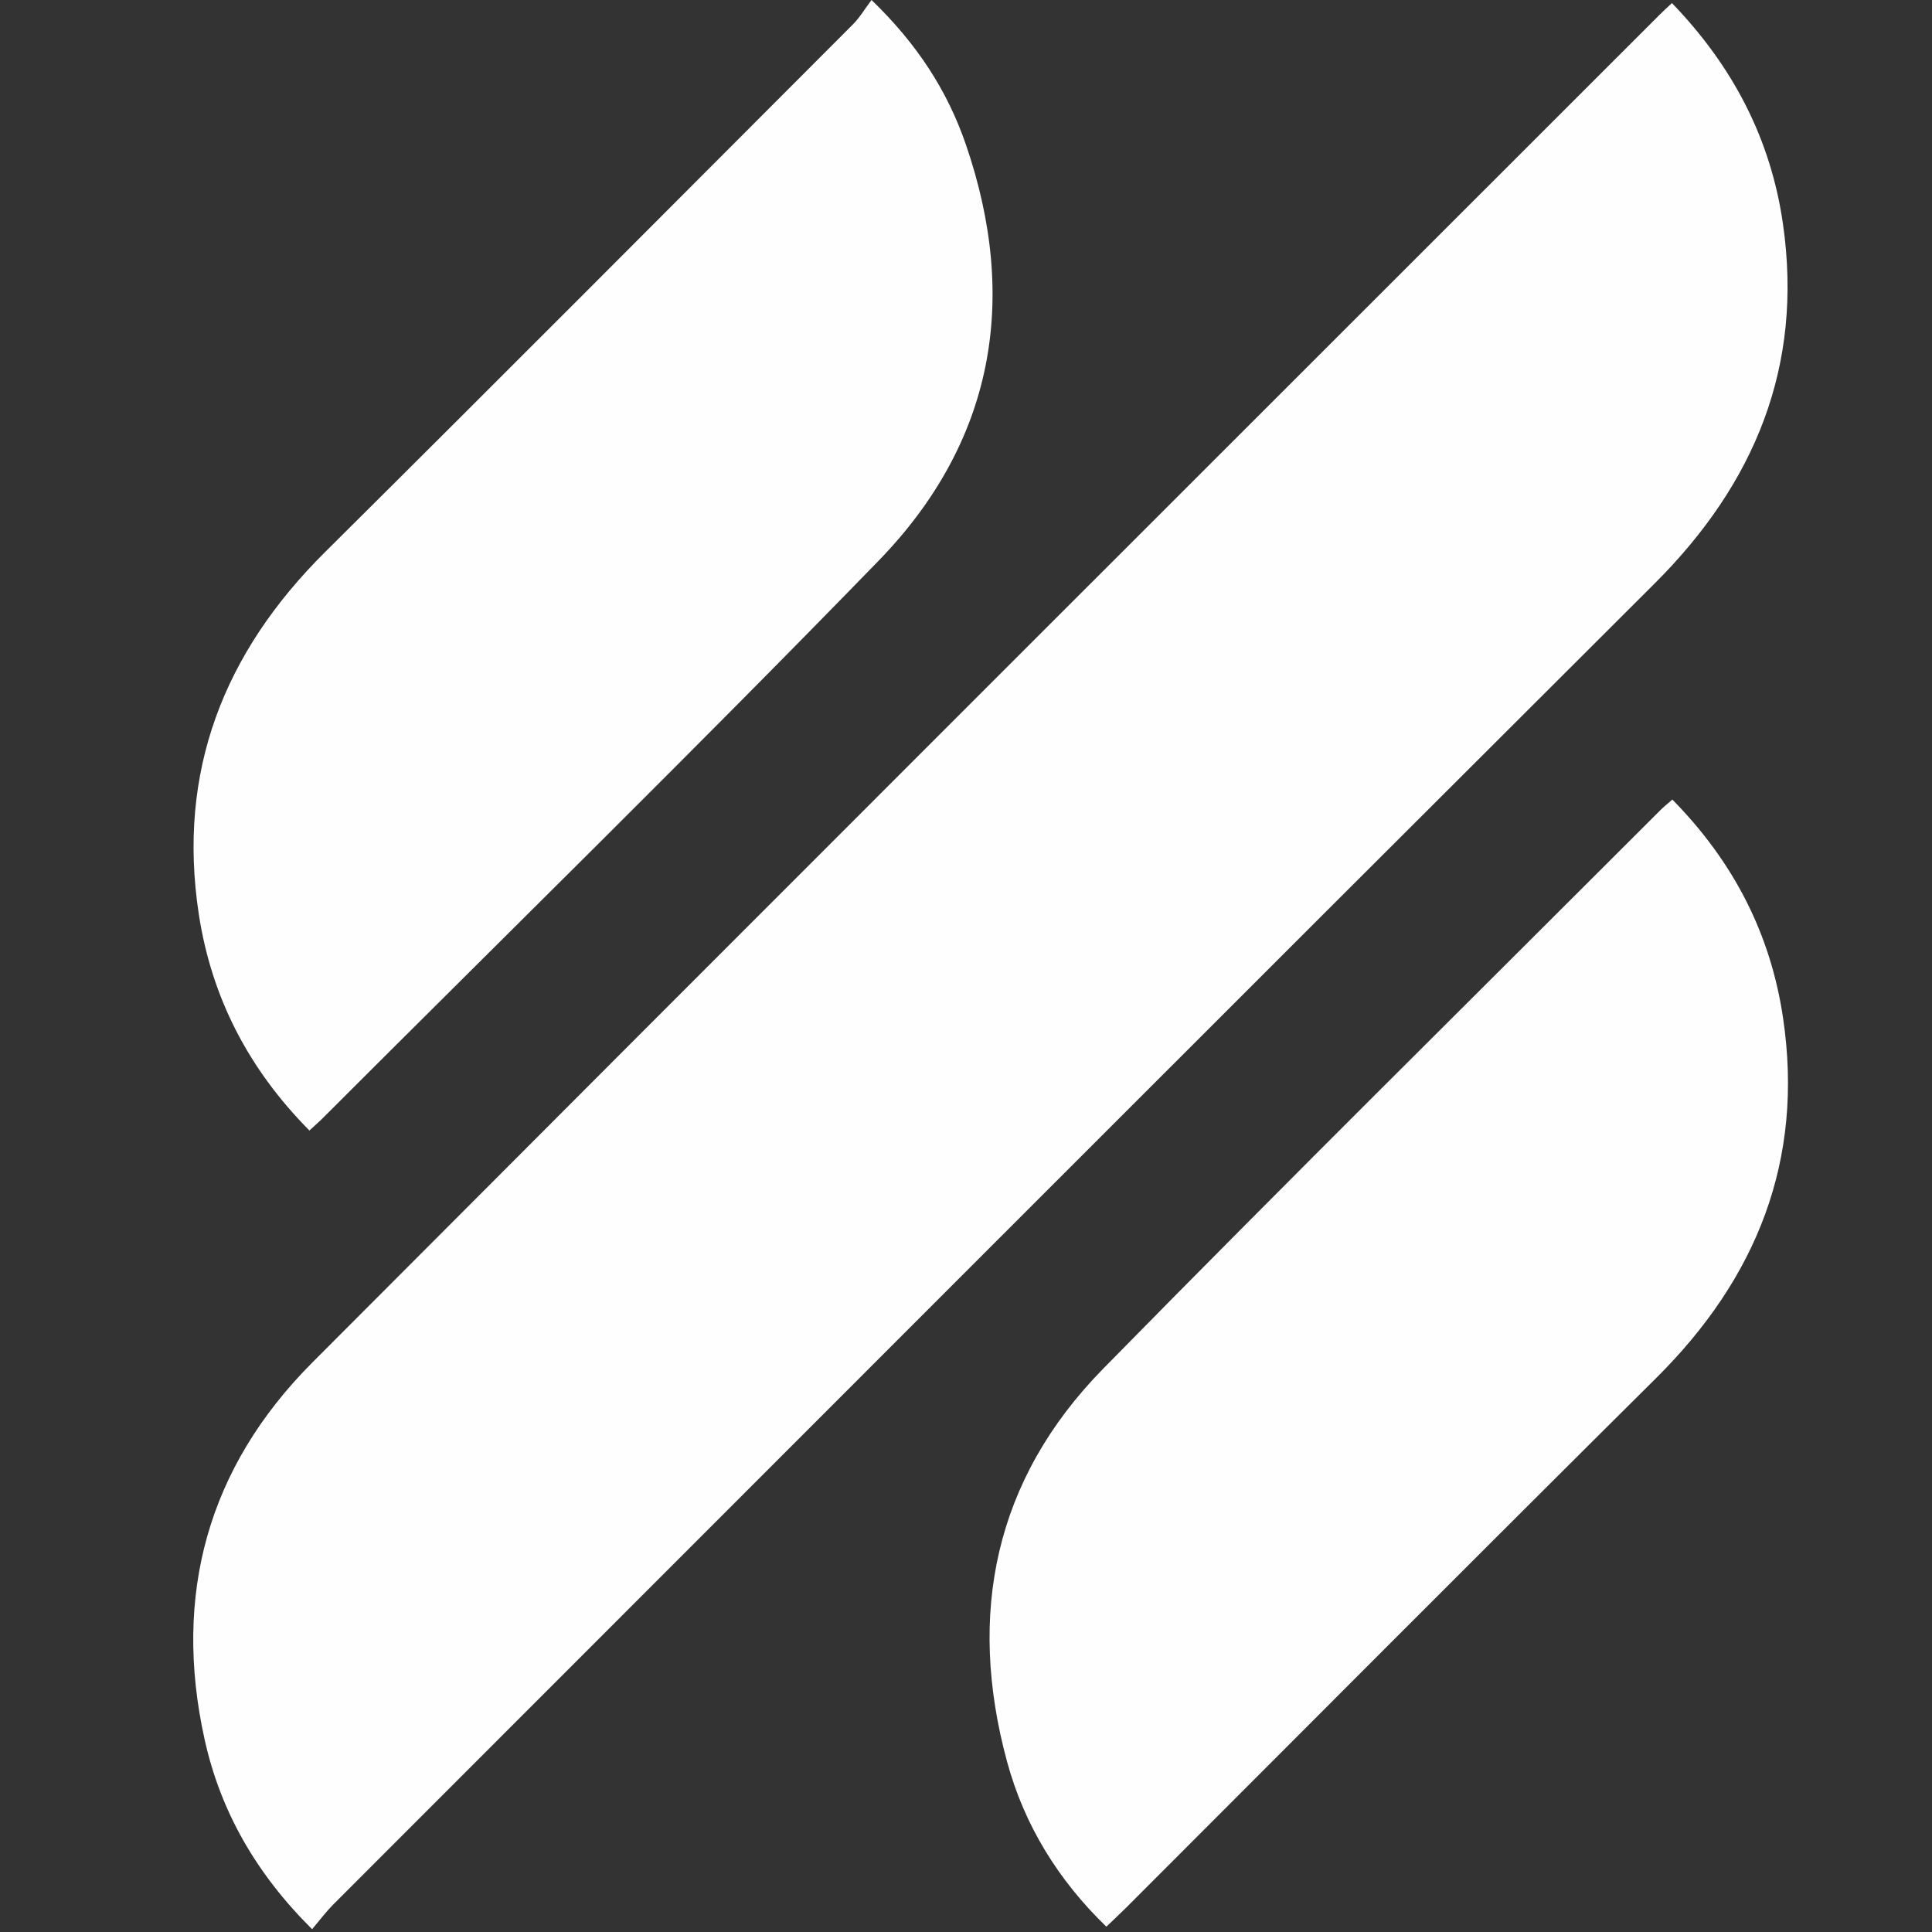
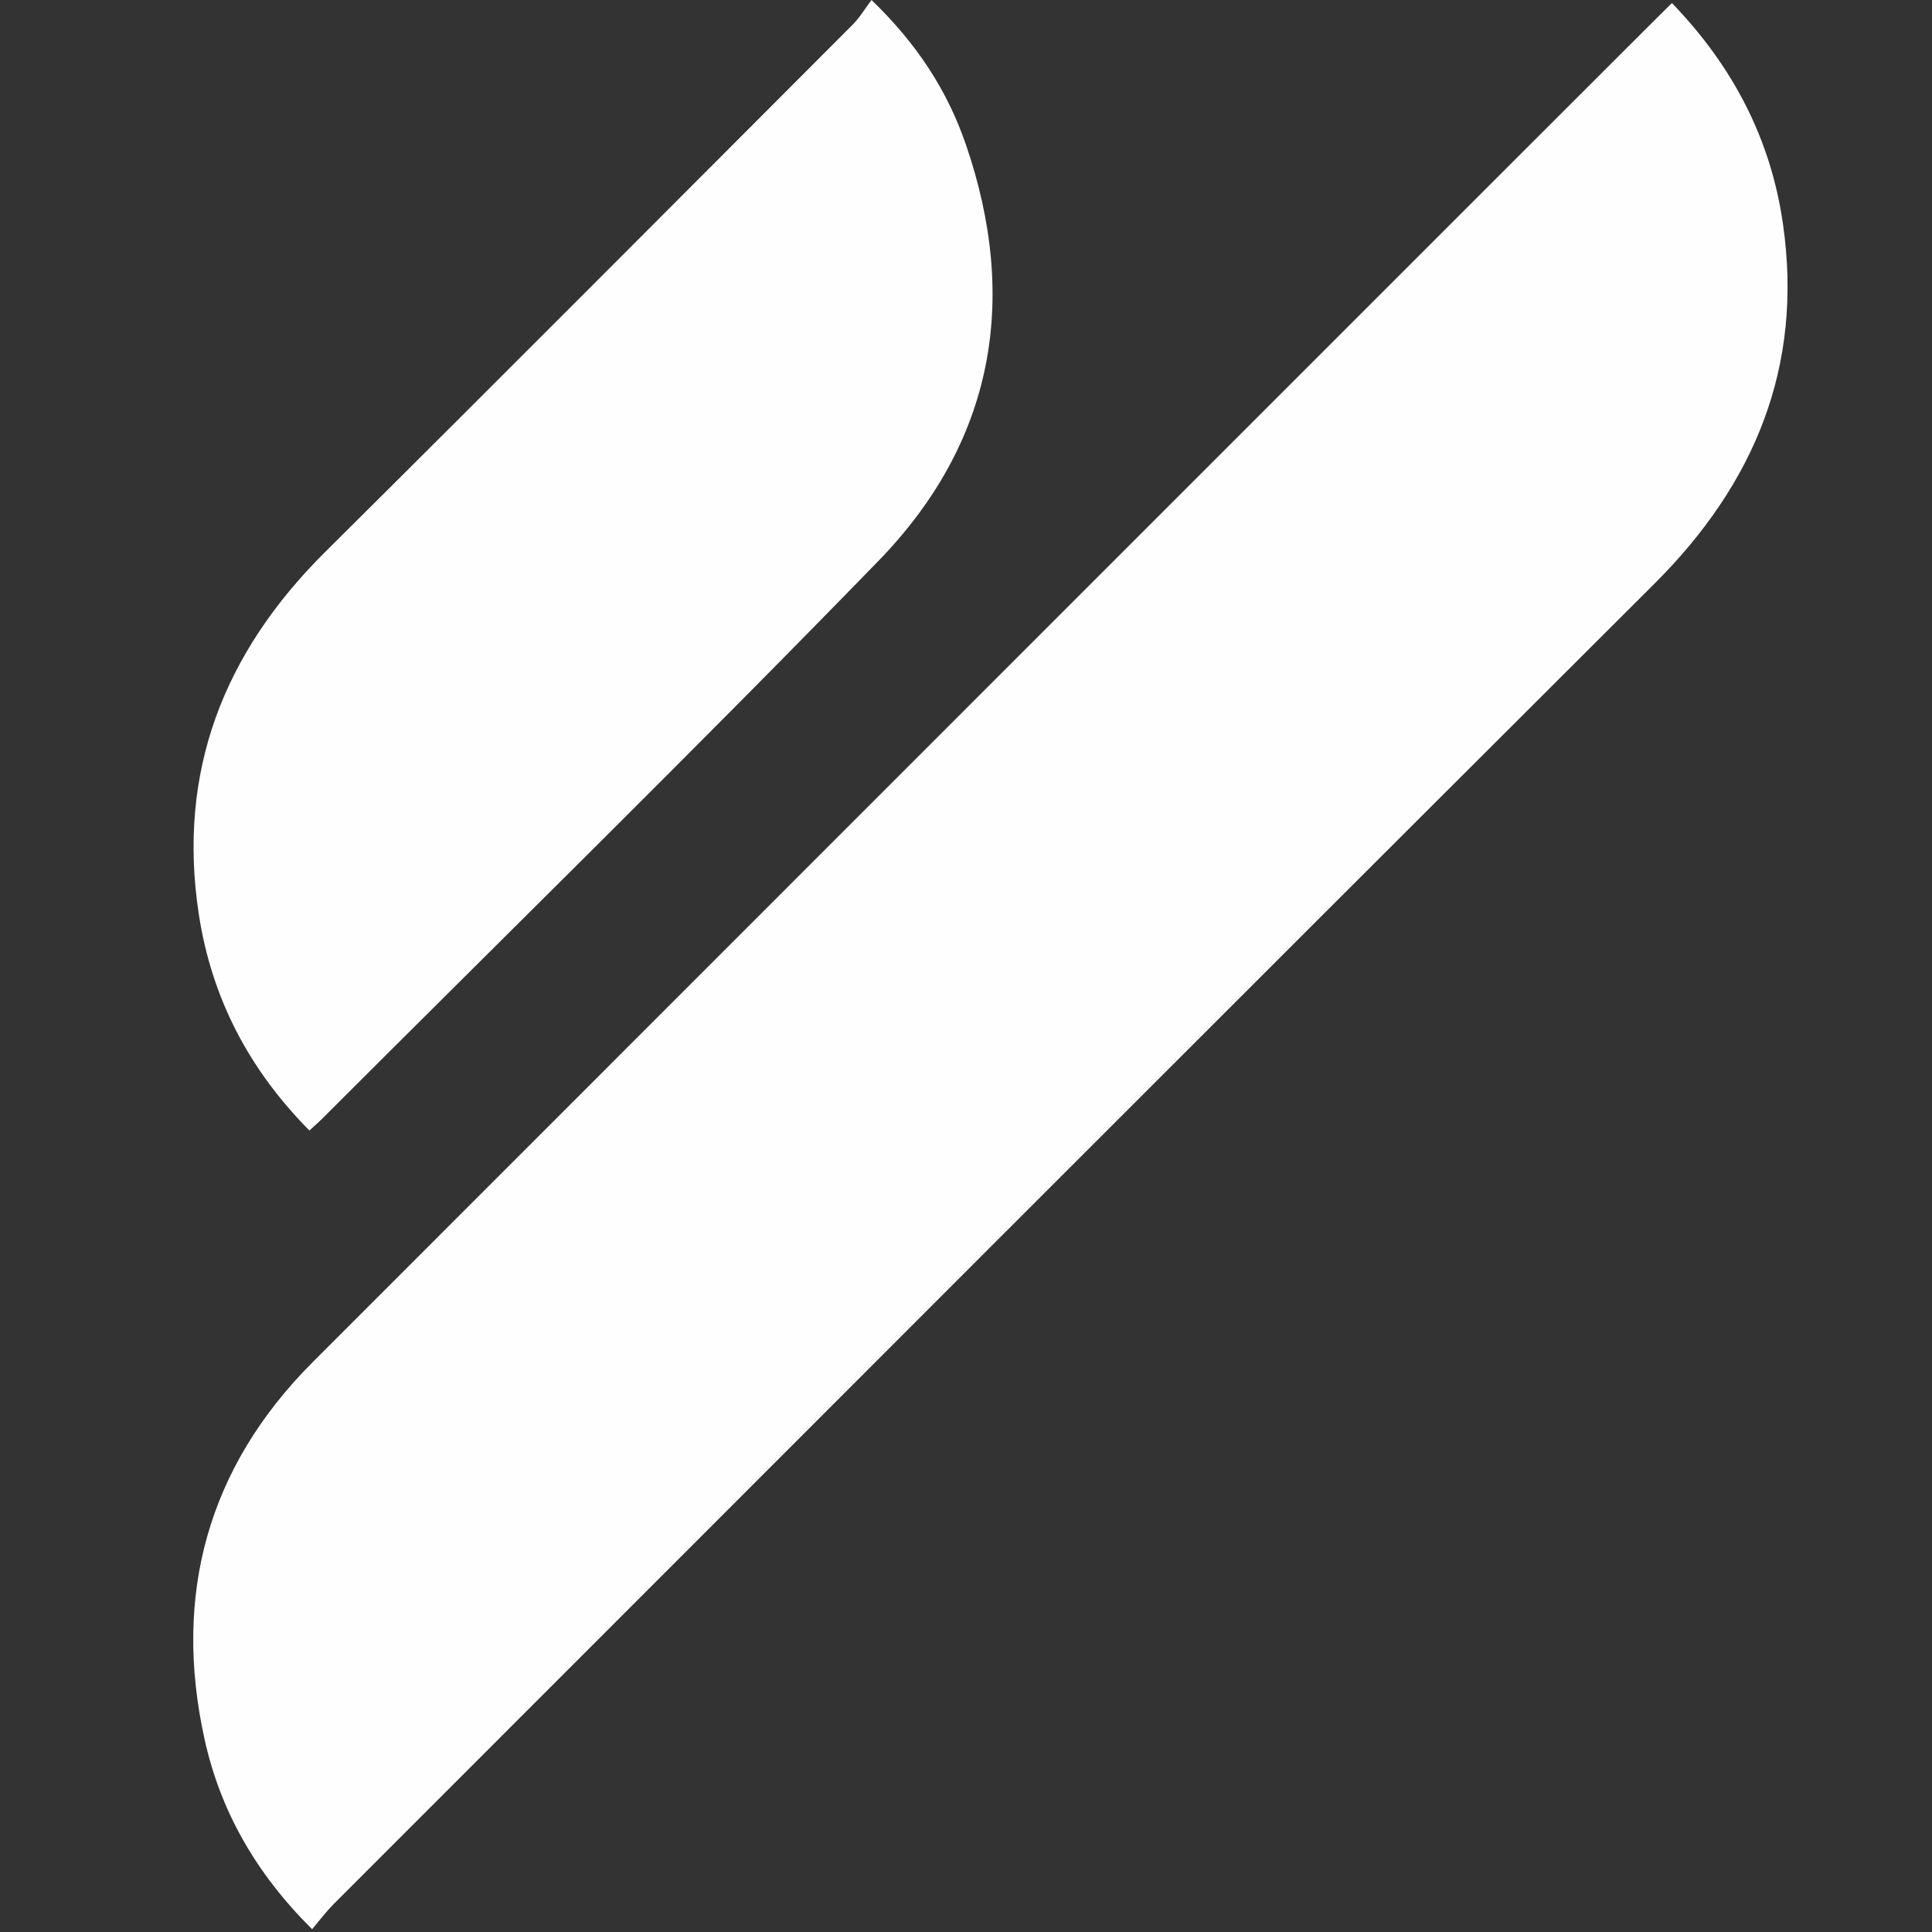
<svg xmlns="http://www.w3.org/2000/svg" width="20px" height="20px" viewBox="0 0 20 20" version="1.1">
  <rect x="0" y="0" width="20" height="20" fill="#333333" stroke="none" />
  <title>Helpscout_white_icon</title>
  <desc>Created with Sketch.</desc>
  <g id="Helpscout_white_icon" stroke="none" stroke-width="1" fill="none" fill-rule="evenodd">
    <g id="Group-11" transform="translate(2, 0)" fill="#FEFEFE">
-       <path d="M15.308,0.032 C15.942,0.689 16.333,1.444 16.458,2.324 C16.667,3.793 16.167,5.004 15.129,6.04 C10.563,10.594 6.007,15.157 1.448,19.717 C1.375,19.791 1.312,19.875 1.231,19.971 C0.652,19.397 0.282,18.75 0.118,18.006 C-0.212,16.513 0.15,15.192 1.231,14.107 C5.877,9.448 10.533,4.799 15.186,0.147 C15.217,0.116 15.249,0.087 15.308,0.032" id="Fill-7" />
-       <path d="M15.312,8.277 C15.948,8.923 16.331,9.672 16.459,10.544 C16.675,12.012 16.186,13.232 15.145,14.265 C13.311,16.086 11.488,17.918 9.66,19.746 C9.599,19.807 9.535,19.866 9.453,19.945 C8.953,19.462 8.604,18.893 8.426,18.24 C8.009,16.709 8.295,15.317 9.417,14.172 C11.325,12.227 13.264,10.312 15.19,8.385 C15.221,8.354 15.255,8.327 15.312,8.277" id="Fill-9" />
+       <path d="M15.308,0.032 C15.942,0.689 16.333,1.444 16.458,2.324 C16.667,3.793 16.167,5.004 15.129,6.04 C10.563,10.594 6.007,15.157 1.448,19.717 C1.375,19.791 1.312,19.875 1.231,19.971 C0.652,19.397 0.282,18.75 0.118,18.006 C-0.212,16.513 0.15,15.192 1.231,14.107 C15.217,0.116 15.249,0.087 15.308,0.032" id="Fill-7" />
      <path d="M1.203,11.703 C0.571,11.065 0.19,10.325 0.058,9.464 C-0.167,7.989 0.315,6.758 1.364,5.716 C3.192,3.901 5.009,2.075 6.829,0.253 C6.897,0.185 6.947,0.1 7.022,4.26325641e-14 C7.492,0.453 7.806,0.936 7.998,1.494 C8.553,3.108 8.284,4.58 7.096,5.804 C5.198,7.758 3.251,9.665 1.324,11.592 C1.293,11.622 1.26,11.65 1.203,11.703" id="Fill-11" />
    </g>
  </g>
</svg>